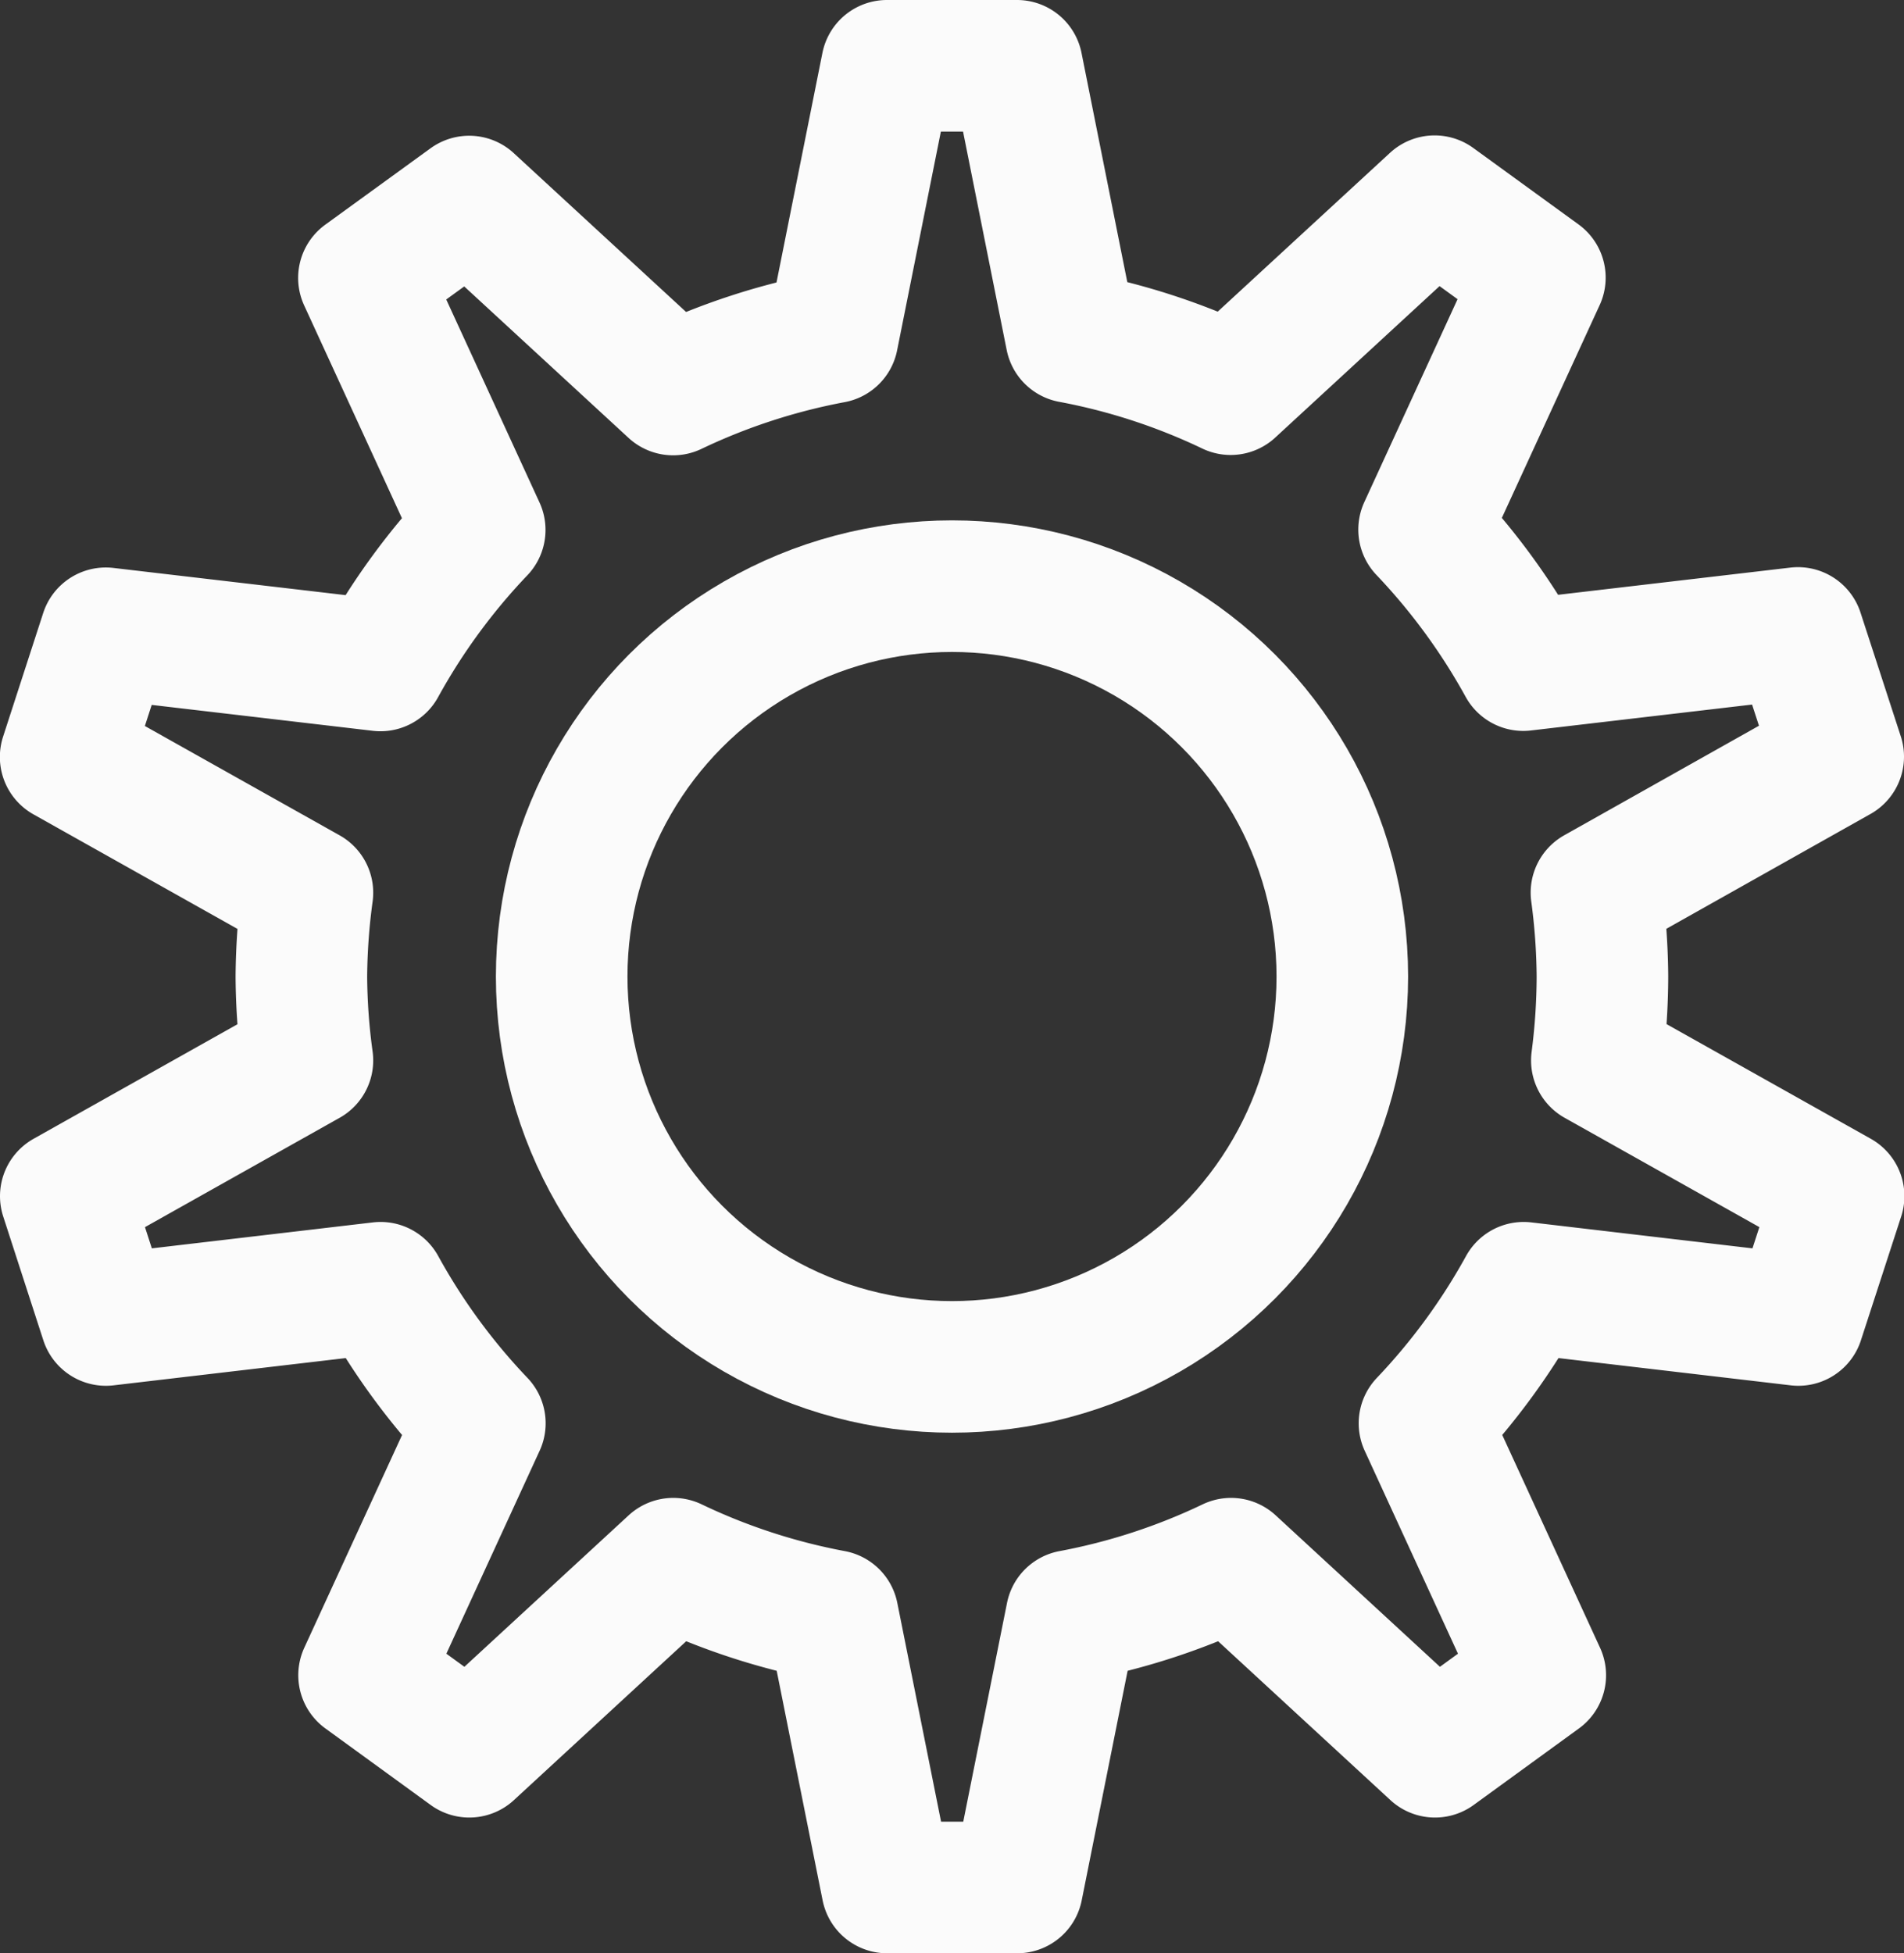
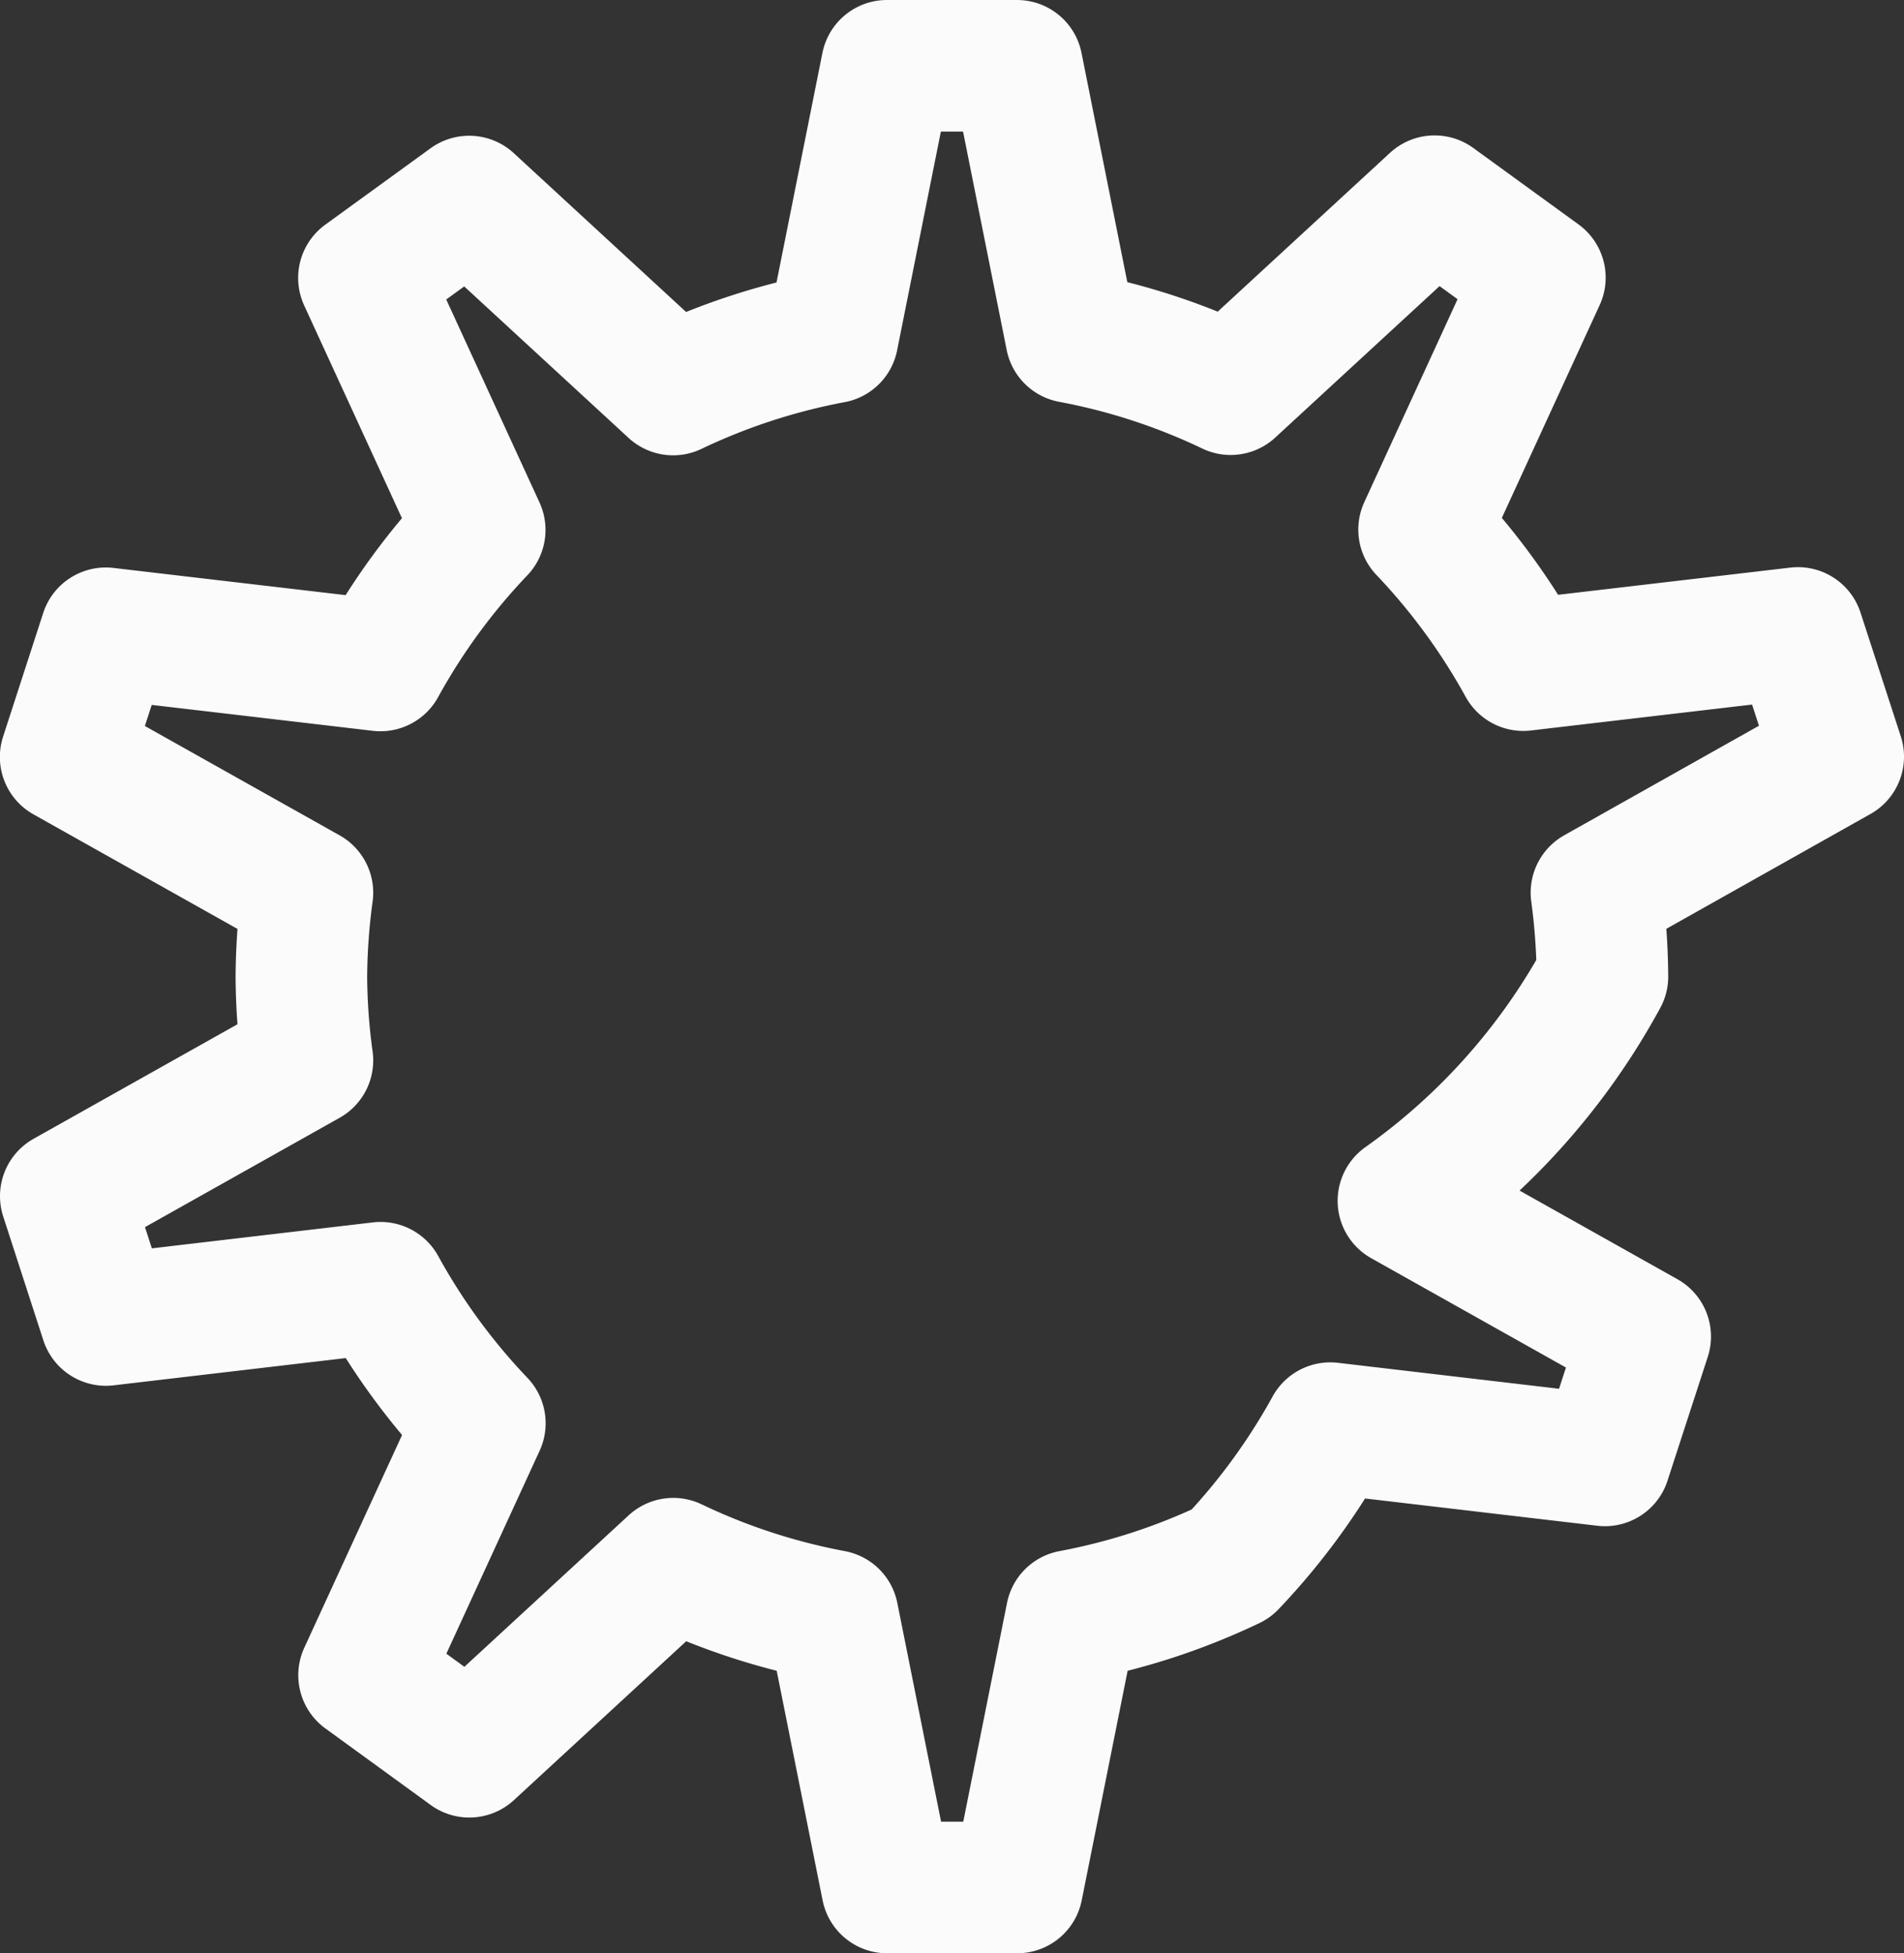
<svg xmlns="http://www.w3.org/2000/svg" width="28.942" height="29.685" viewBox="0 0 28.942 29.685">
  <rect x="0" y="0" width="28.942" height="29.685" fill="#333333" stroke="none" />
  <g id="cogwheel_gear_mechanism_l" data-name="cogwheel, gear, mechanism, l" transform="translate(-10.074 -9)">
-     <circle id="Ellipse_1" data-name="Ellipse 1" cx="5.933" cy="5.933" r="5.933" transform="translate(18.612 17.909)" fill="none" stroke="#fbfbfb" stroke-linecap="round" stroke-linejoin="round" stroke-miterlimit="10" stroke-width="2" />
-     <path id="Path_60" data-name="Path 60" d="M34.432,23.842a9.99,9.99,0,0,0-.091-1.275L38.016,20.5l-.612-1.88-4.175.489a9.935,9.935,0,0,0-1.508-2.06l1.76-3.829-1.6-1.162-3.1,2.857a9.784,9.784,0,0,0-2.424-.791L25.533,10H23.556l-.826,4.129a9.825,9.825,0,0,0-2.424.791l-3.1-2.857-1.6,1.161,1.76,3.83a9.885,9.885,0,0,0-1.509,2.06l-4.175-.489-.61,1.88,3.675,2.063a9.926,9.926,0,0,0-.092,1.275,9.729,9.729,0,0,0,.092,1.274L11.074,27.18l.61,1.882,4.175-.49a9.871,9.871,0,0,0,1.509,2.06l-1.76,3.829,1.6,1.163,3.1-2.858a9.79,9.79,0,0,0,2.425.792l.826,4.129h1.977l.826-4.129a9.788,9.788,0,0,0,2.425-.792l3.1,2.858,1.6-1.163-1.76-3.829a9.93,9.93,0,0,0,1.508-2.06l4.175.49.612-1.882-3.675-2.063A10.062,10.062,0,0,0,34.432,23.842Z" fill="none" stroke="#fbfbfb" stroke-linecap="round" stroke-linejoin="round" stroke-miterlimit="10" stroke-width="2" />
+     <path id="Path_60" data-name="Path 60" d="M34.432,23.842a9.99,9.99,0,0,0-.091-1.275L38.016,20.5l-.612-1.88-4.175.489a9.935,9.935,0,0,0-1.508-2.06l1.76-3.829-1.6-1.162-3.1,2.857a9.784,9.784,0,0,0-2.424-.791L25.533,10H23.556l-.826,4.129a9.825,9.825,0,0,0-2.424.791l-3.1-2.857-1.6,1.161,1.76,3.83a9.885,9.885,0,0,0-1.509,2.06l-4.175-.489-.61,1.88,3.675,2.063a9.926,9.926,0,0,0-.092,1.275,9.729,9.729,0,0,0,.092,1.274L11.074,27.18l.61,1.882,4.175-.49a9.871,9.871,0,0,0,1.509,2.06l-1.76,3.829,1.6,1.163,3.1-2.858a9.79,9.79,0,0,0,2.425.792l.826,4.129h1.977l.826-4.129a9.788,9.788,0,0,0,2.425-.792a9.93,9.93,0,0,0,1.508-2.06l4.175.49.612-1.882-3.675-2.063A10.062,10.062,0,0,0,34.432,23.842Z" fill="none" stroke="#fbfbfb" stroke-linecap="round" stroke-linejoin="round" stroke-miterlimit="10" stroke-width="2" />
  </g>
</svg>